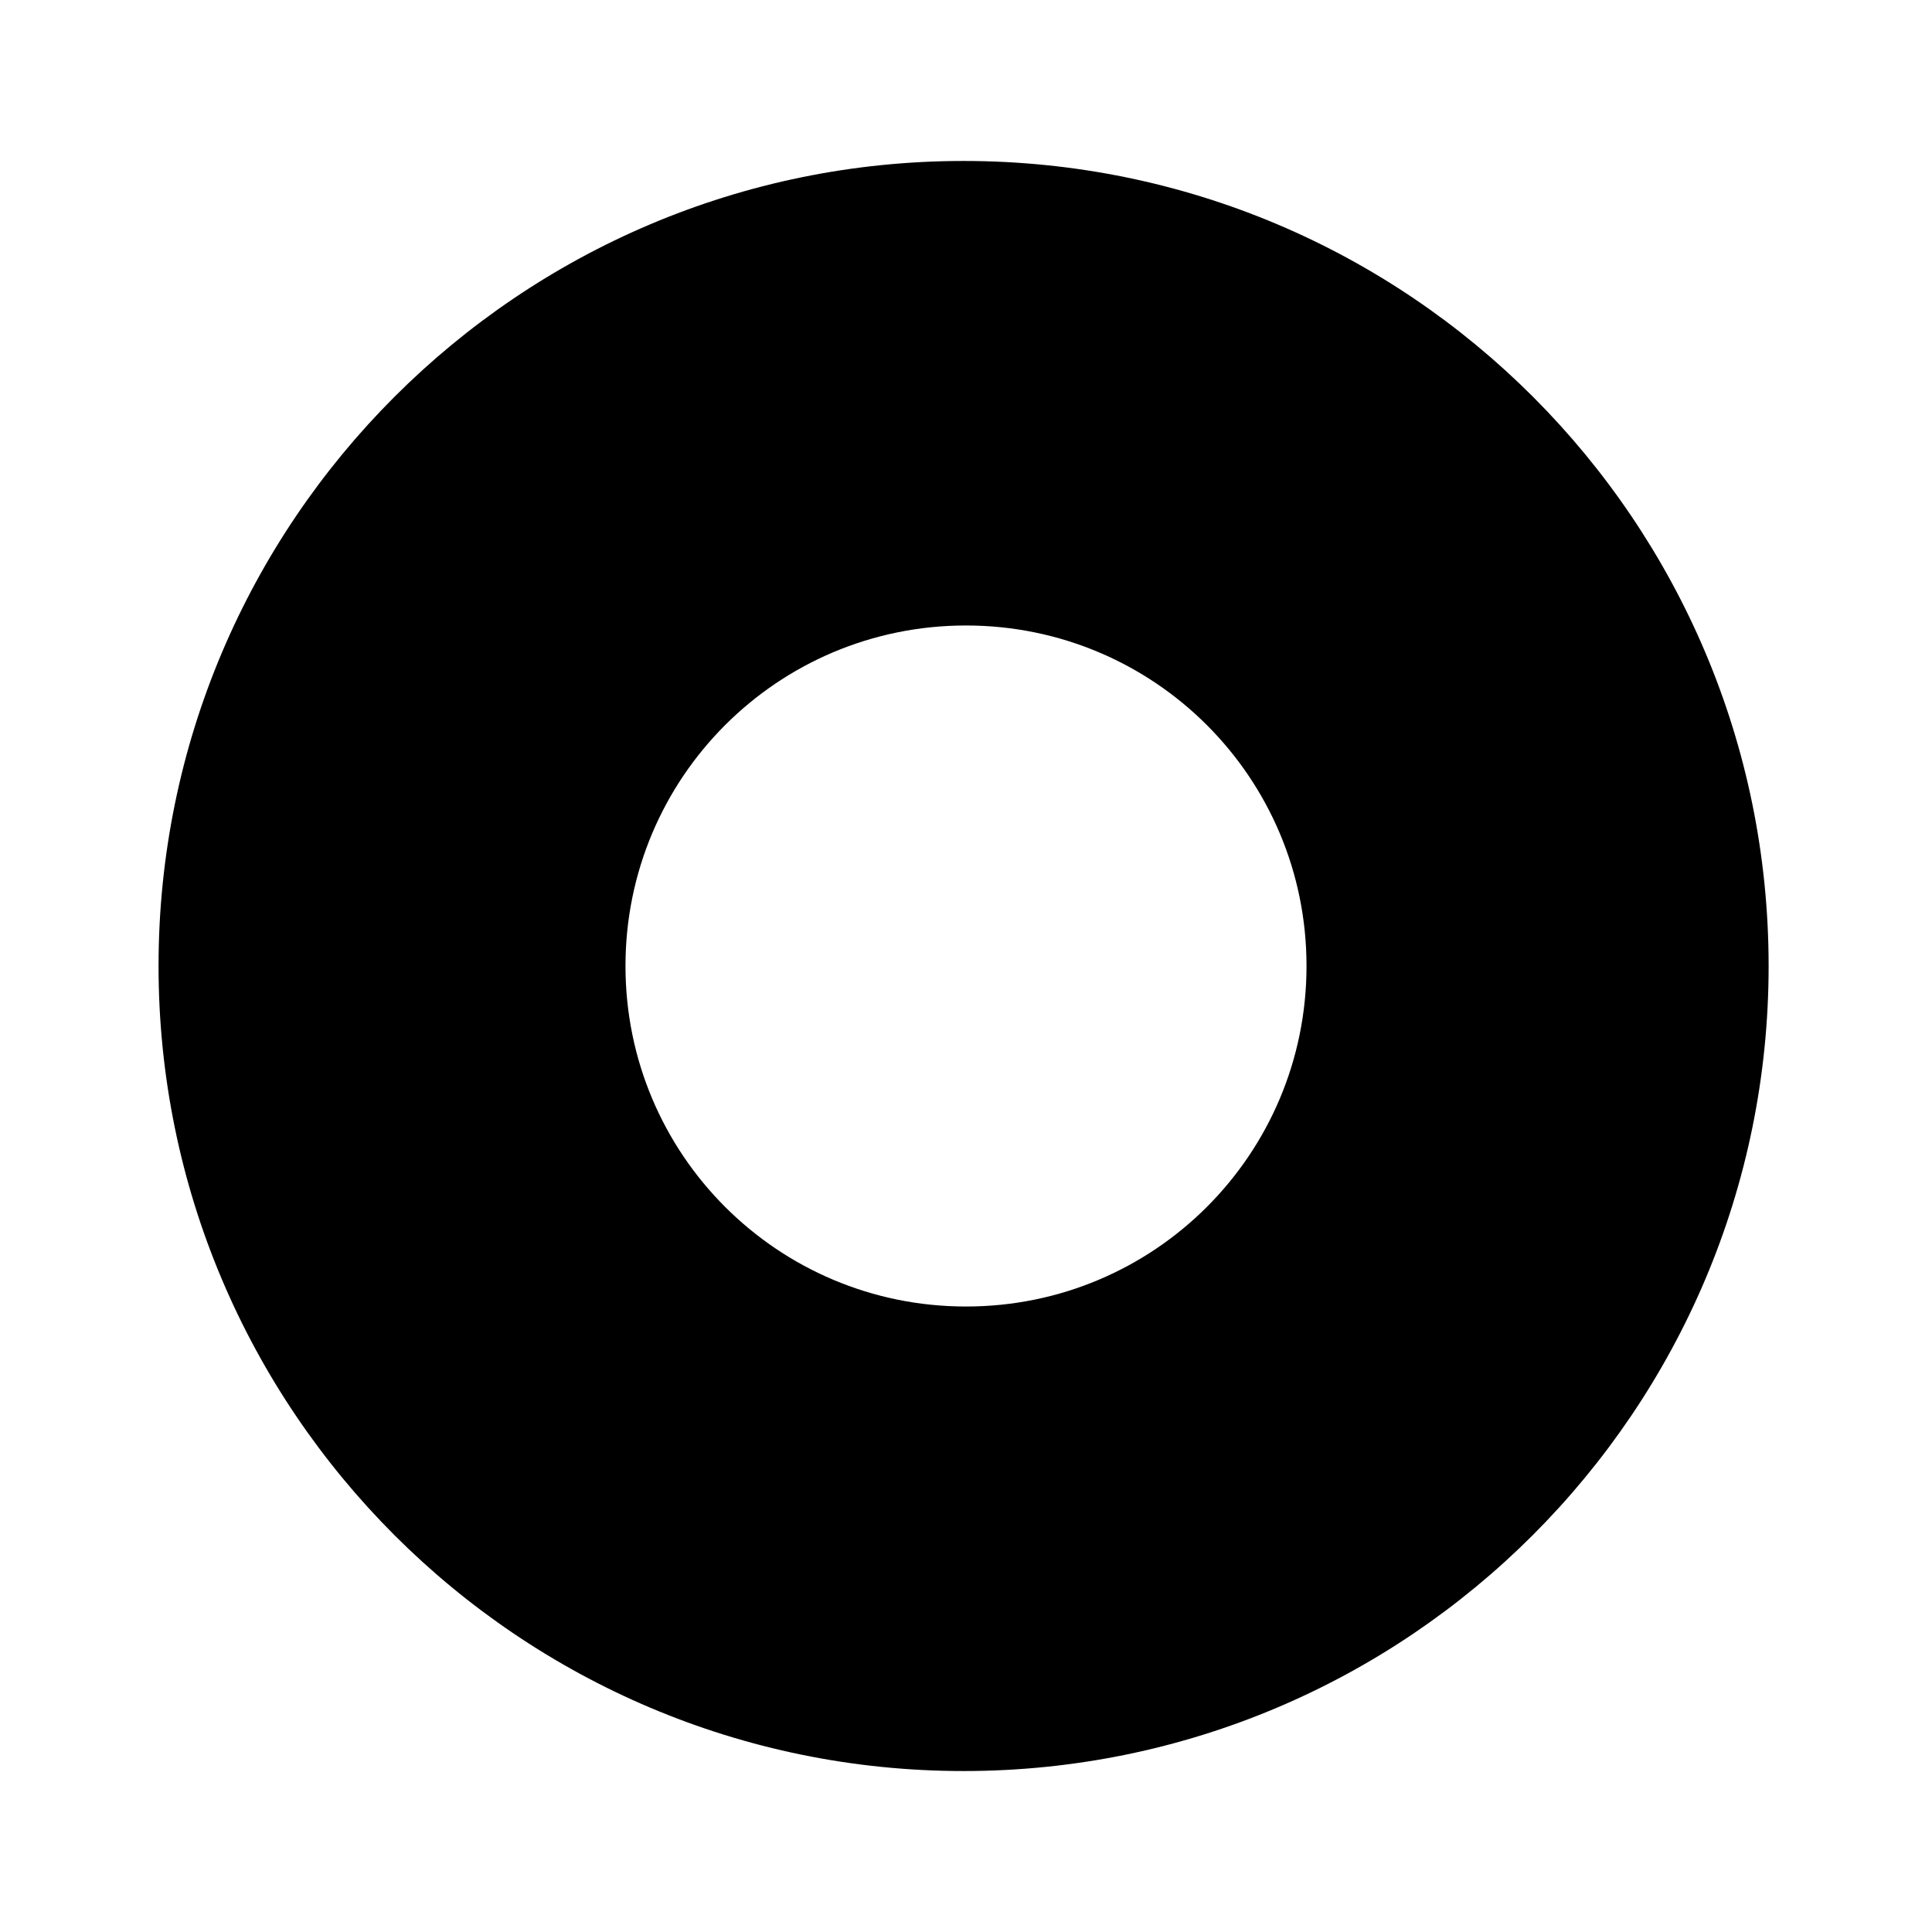
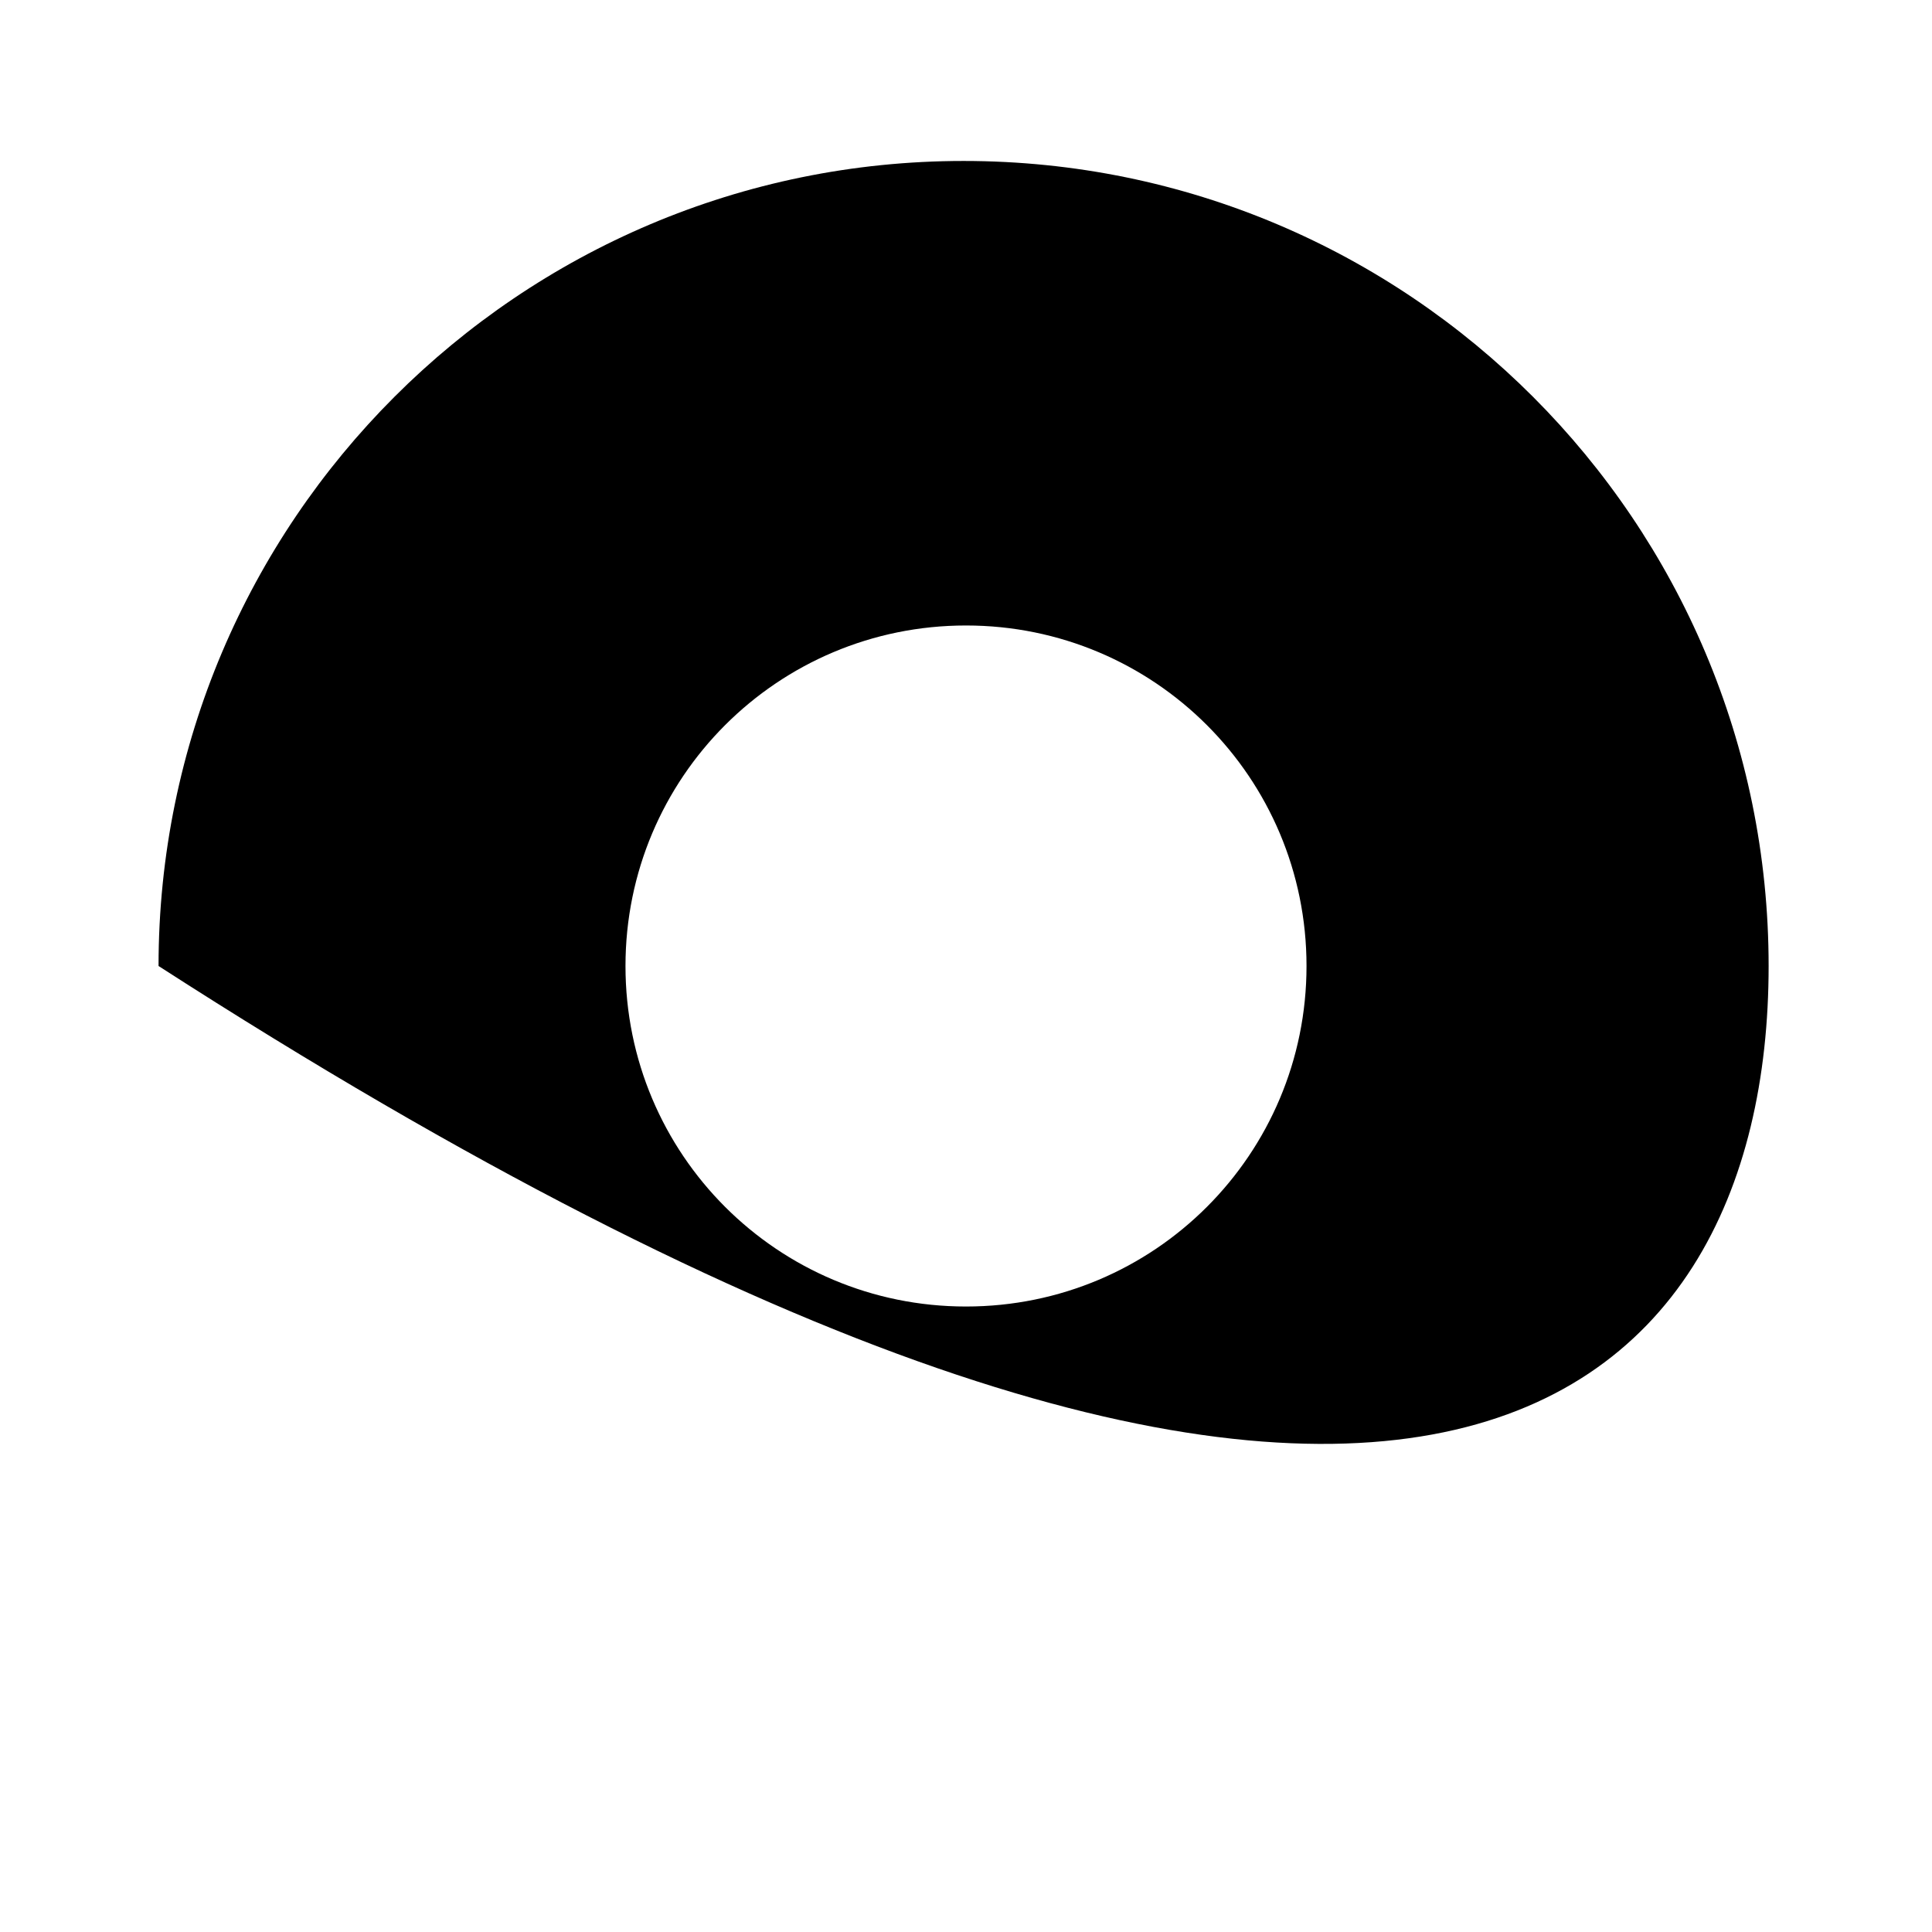
<svg xmlns="http://www.w3.org/2000/svg" width="16" height="16" viewBox="0 0 16 16" fill="none">
-   <path d="M7.98 1.333C4.3 1.333 1.313 4.32 1.313 8C1.313 11.68 4.3 14.667 7.98 14.667C11.66 14.667 14.647 11.68 14.647 8C14.647 4.32 11.667 1.333 7.98 1.333ZM8 10.82C6.44 10.82 5.18 9.56 5.18 8C5.18 6.44 6.44 5.18 8 5.18C9.56 5.18 10.82 6.44 10.82 8C10.82 9.56 9.56 10.82 8 10.82Z" fill="black" />
+   <path d="M7.98 1.333C4.3 1.333 1.313 4.32 1.313 8C11.66 14.667 14.647 11.68 14.647 8C14.647 4.32 11.667 1.333 7.98 1.333ZM8 10.82C6.44 10.82 5.18 9.56 5.18 8C5.18 6.44 6.44 5.18 8 5.18C9.56 5.18 10.82 6.44 10.82 8C10.82 9.56 9.56 10.82 8 10.82Z" fill="black" />
</svg>